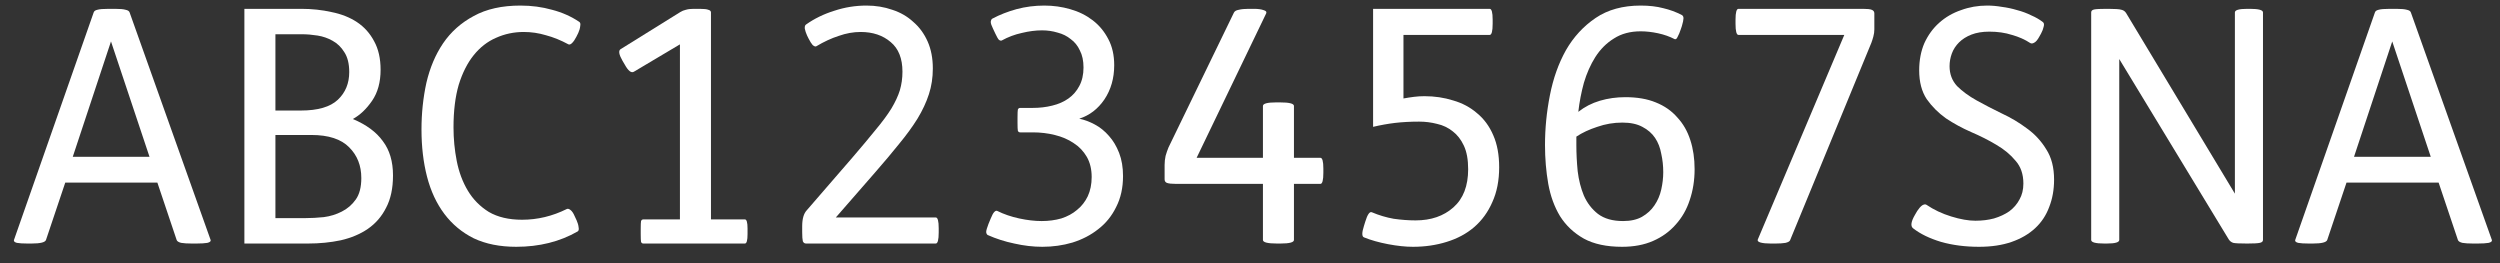
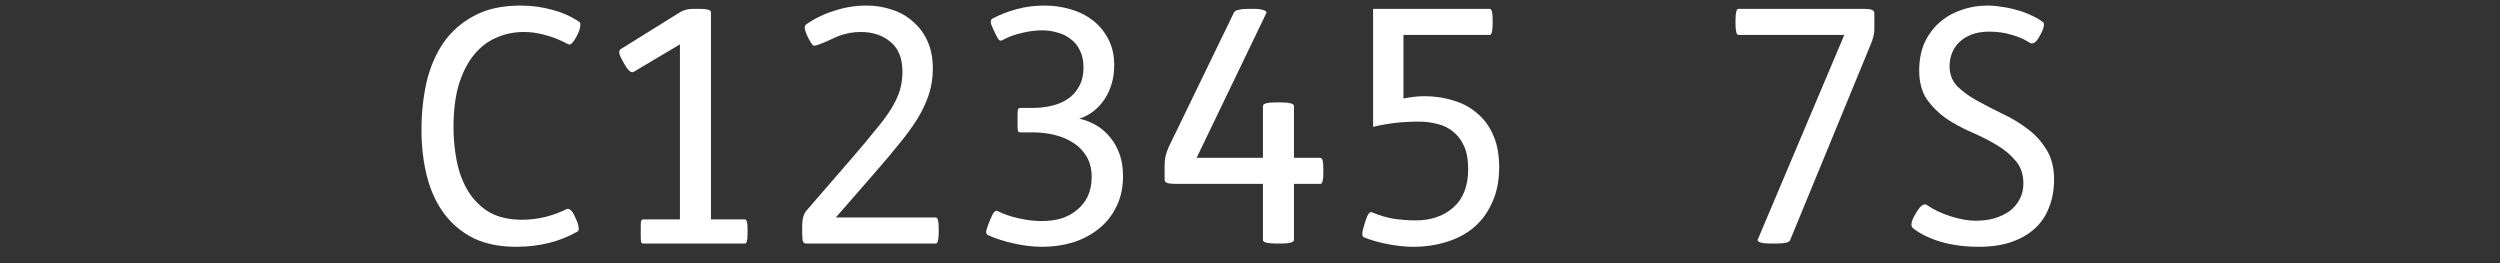
<svg xmlns="http://www.w3.org/2000/svg" width="114" height="12" viewBox="0 0 114 12" fill="none">
  <rect x="0" y="0" width="114" height="12" fill="#333333" stroke="none" />
  <g id="ABC1234567SNA">
-     <path d="M5.24 0.403C5.468 0.403 5.632 0.417 5.731 0.447C5.83 0.467 5.89 0.507 5.91 0.566L9.604 10.942C9.623 11.001 9.574 11.046 9.455 11.075C9.335 11.095 9.172 11.105 8.963 11.105H8.74C8.541 11.105 8.382 11.095 8.263 11.075C8.144 11.046 8.074 11.001 8.055 10.942L7.176 8.326H2.976L2.097 10.942C2.057 11.051 1.839 11.105 1.442 11.105H1.248C1.04 11.105 0.881 11.095 0.771 11.075C0.662 11.046 0.618 11.001 0.637 10.942L4.272 0.566C4.291 0.507 4.346 0.467 4.435 0.447C4.535 0.417 4.708 0.403 4.957 0.403H5.24ZM3.318 7.151H6.818L5.061 1.889L3.318 7.151Z" fill="white" />
-     <path d="M13.736 0.403C14.222 0.403 14.684 0.452 15.121 0.551C15.568 0.64 15.955 0.794 16.283 1.012C16.61 1.23 16.868 1.517 17.057 1.874C17.256 2.231 17.355 2.667 17.355 3.182C17.355 3.747 17.226 4.218 16.968 4.594C16.709 4.971 16.417 5.248 16.089 5.427C16.705 5.685 17.161 6.021 17.459 6.438C17.767 6.844 17.921 7.364 17.921 7.998C17.921 8.583 17.817 9.074 17.608 9.47C17.41 9.867 17.131 10.189 16.774 10.436C16.427 10.674 16.015 10.848 15.538 10.957C15.071 11.056 14.575 11.105 14.049 11.105H11.144V0.403H13.736ZM12.559 9.946H13.929C14.188 9.946 14.466 9.931 14.763 9.901C15.061 9.862 15.334 9.777 15.583 9.649C15.841 9.52 16.054 9.336 16.223 9.098C16.392 8.861 16.476 8.534 16.476 8.117C16.476 7.553 16.293 7.087 15.925 6.72C15.558 6.344 14.982 6.155 14.197 6.155H12.559V9.946ZM12.559 5.04H13.721C14.495 5.04 15.056 4.877 15.404 4.55C15.751 4.223 15.925 3.802 15.925 3.286C15.925 2.91 15.851 2.608 15.702 2.38C15.563 2.152 15.384 1.978 15.165 1.859C14.957 1.74 14.729 1.661 14.48 1.621C14.232 1.582 13.999 1.562 13.78 1.562H12.559V5.04Z" fill="white" />
    <path d="M26.28 1.681C26.22 1.8 26.156 1.894 26.086 1.963C26.026 2.023 25.972 2.043 25.922 2.023C25.575 1.835 25.232 1.696 24.895 1.607C24.567 1.508 24.229 1.458 23.882 1.458C23.435 1.458 23.013 1.547 22.616 1.726C22.229 1.894 21.891 2.157 21.603 2.513C21.315 2.87 21.087 3.321 20.918 3.866C20.759 4.411 20.68 5.06 20.68 5.813C20.68 6.329 20.729 6.839 20.828 7.344C20.928 7.85 21.097 8.301 21.335 8.697C21.573 9.094 21.891 9.416 22.288 9.663C22.695 9.901 23.202 10.02 23.807 10.02C24.512 10.02 25.192 9.857 25.848 9.53C25.897 9.51 25.952 9.525 26.012 9.574C26.081 9.624 26.146 9.718 26.205 9.857L26.295 10.05C26.344 10.159 26.374 10.263 26.384 10.362C26.404 10.461 26.389 10.525 26.339 10.555C25.525 11.021 24.592 11.254 23.539 11.254C22.794 11.254 22.149 11.125 21.603 10.867C21.067 10.6 20.62 10.228 20.262 9.753C19.905 9.277 19.642 8.712 19.473 8.058C19.304 7.404 19.22 6.685 19.22 5.903C19.22 5.169 19.294 4.461 19.443 3.777C19.602 3.093 19.855 2.494 20.203 1.978C20.56 1.453 21.027 1.037 21.603 0.73C22.179 0.412 22.889 0.254 23.733 0.254C24.239 0.254 24.721 0.318 25.177 0.447C25.634 0.566 26.046 0.749 26.414 0.997C26.463 1.027 26.478 1.091 26.458 1.19C26.448 1.289 26.419 1.394 26.369 1.503L26.28 1.681Z" fill="white" />
    <path d="M31.02 0.551C31.099 0.502 31.183 0.467 31.273 0.447C31.372 0.417 31.491 0.403 31.63 0.403H31.898C32.097 0.403 32.231 0.417 32.3 0.447C32.38 0.467 32.42 0.507 32.42 0.566V10.005H33.969C34.048 10.005 34.088 10.144 34.088 10.421V10.674C34.088 10.962 34.048 11.105 33.969 11.105H29.337C29.287 11.105 29.252 11.081 29.232 11.031C29.222 10.981 29.217 10.863 29.217 10.674V10.436C29.217 10.248 29.222 10.129 29.232 10.08C29.252 10.03 29.287 10.005 29.337 10.005H31.005V2.023L28.905 3.271C28.785 3.341 28.646 3.232 28.488 2.944L28.383 2.766C28.224 2.489 28.195 2.315 28.294 2.246L31.02 0.551Z" fill="white" />
-     <path d="M36.803 1.621C36.753 1.512 36.719 1.408 36.699 1.309C36.689 1.21 36.709 1.146 36.758 1.116C37.136 0.849 37.563 0.64 38.039 0.492C38.516 0.333 39.007 0.254 39.514 0.254C39.931 0.254 40.323 0.318 40.69 0.447C41.058 0.566 41.376 0.749 41.644 0.997C41.922 1.235 42.14 1.532 42.299 1.889C42.458 2.246 42.537 2.657 42.537 3.123C42.537 3.539 42.478 3.93 42.358 4.297C42.239 4.664 42.066 5.035 41.837 5.412C41.609 5.779 41.331 6.16 41.003 6.557C40.685 6.953 40.323 7.384 39.916 7.85L38.114 9.916H42.671C42.761 9.916 42.805 10.08 42.805 10.407V10.6C42.805 10.937 42.761 11.105 42.671 11.105H36.758C36.689 11.105 36.639 11.071 36.609 11.001C36.59 10.922 36.58 10.783 36.58 10.585V10.317C36.58 9.98 36.649 9.738 36.788 9.589L38.873 7.181C39.29 6.695 39.643 6.274 39.931 5.917C40.229 5.561 40.467 5.239 40.646 4.951C40.824 4.654 40.953 4.376 41.033 4.119C41.112 3.851 41.152 3.569 41.152 3.271C41.152 2.667 40.973 2.216 40.616 1.919C40.258 1.612 39.802 1.458 39.246 1.458C38.918 1.458 38.585 1.517 38.248 1.636C37.91 1.745 37.568 1.904 37.22 2.112C37.18 2.132 37.126 2.112 37.056 2.053C36.997 1.983 36.937 1.889 36.877 1.77L36.803 1.621Z" fill="white" />
+     <path d="M36.803 1.621C36.753 1.512 36.719 1.408 36.699 1.309C36.689 1.21 36.709 1.146 36.758 1.116C37.136 0.849 37.563 0.64 38.039 0.492C38.516 0.333 39.007 0.254 39.514 0.254C39.931 0.254 40.323 0.318 40.69 0.447C41.058 0.566 41.376 0.749 41.644 0.997C41.922 1.235 42.14 1.532 42.299 1.889C42.458 2.246 42.537 2.657 42.537 3.123C42.537 3.539 42.478 3.93 42.358 4.297C42.239 4.664 42.066 5.035 41.837 5.412C41.609 5.779 41.331 6.16 41.003 6.557C40.685 6.953 40.323 7.384 39.916 7.85L38.114 9.916H42.671C42.761 9.916 42.805 10.08 42.805 10.407V10.6C42.805 10.937 42.761 11.105 42.671 11.105H36.758C36.689 11.105 36.639 11.071 36.609 11.001C36.59 10.922 36.58 10.783 36.58 10.585V10.317C36.58 9.98 36.649 9.738 36.788 9.589L38.873 7.181C39.29 6.695 39.643 6.274 39.931 5.917C40.229 5.561 40.467 5.239 40.646 4.951C40.824 4.654 40.953 4.376 41.033 4.119C41.112 3.851 41.152 3.569 41.152 3.271C41.152 2.667 40.973 2.216 40.616 1.919C40.258 1.612 39.802 1.458 39.246 1.458C38.918 1.458 38.585 1.517 38.248 1.636C37.18 2.132 37.126 2.112 37.056 2.053C36.997 1.983 36.937 1.889 36.877 1.77L36.803 1.621Z" fill="white" />
    <path d="M45.282 1.309C45.213 1.171 45.178 1.067 45.178 0.997C45.188 0.918 45.213 0.868 45.253 0.849C45.59 0.67 45.958 0.526 46.355 0.417C46.762 0.308 47.184 0.254 47.621 0.254C48.028 0.254 48.42 0.308 48.797 0.417C49.185 0.526 49.527 0.695 49.825 0.923C50.123 1.151 50.361 1.438 50.54 1.785C50.719 2.122 50.808 2.518 50.808 2.974C50.808 3.569 50.659 4.089 50.361 4.535C50.063 4.971 49.681 5.263 49.214 5.412C49.453 5.462 49.691 5.551 49.929 5.68C50.168 5.808 50.381 5.982 50.57 6.2C50.758 6.408 50.912 6.666 51.032 6.973C51.151 7.28 51.21 7.632 51.21 8.028C51.21 8.563 51.106 9.034 50.897 9.44C50.699 9.847 50.426 10.184 50.078 10.451C49.741 10.719 49.348 10.922 48.902 11.061C48.465 11.19 48.008 11.254 47.531 11.254C47.114 11.254 46.687 11.204 46.251 11.105C45.824 11.016 45.421 10.887 45.044 10.719C45.004 10.699 44.98 10.654 44.97 10.585C44.97 10.516 45.004 10.392 45.074 10.213L45.178 9.961C45.238 9.812 45.292 9.713 45.342 9.663C45.392 9.614 45.436 9.599 45.476 9.619C45.774 9.767 46.106 9.881 46.474 9.961C46.841 10.04 47.184 10.08 47.502 10.08C47.819 10.08 48.117 10.04 48.395 9.961C48.673 9.871 48.912 9.743 49.11 9.574C49.319 9.406 49.483 9.198 49.602 8.95C49.721 8.692 49.78 8.4 49.78 8.073C49.78 7.716 49.706 7.409 49.557 7.151C49.408 6.894 49.209 6.685 48.961 6.527C48.713 6.358 48.425 6.235 48.097 6.155C47.78 6.076 47.447 6.036 47.099 6.036H46.519C46.469 6.036 46.434 6.012 46.414 5.962C46.404 5.912 46.399 5.794 46.399 5.605V5.353C46.399 5.164 46.404 5.045 46.414 4.996C46.434 4.946 46.469 4.921 46.519 4.921H47.085C47.402 4.921 47.7 4.887 47.978 4.817C48.266 4.748 48.514 4.639 48.723 4.49C48.931 4.342 49.095 4.153 49.214 3.926C49.343 3.688 49.408 3.405 49.408 3.078C49.408 2.771 49.353 2.513 49.244 2.305C49.145 2.087 49.006 1.914 48.827 1.785C48.658 1.646 48.46 1.547 48.231 1.488C48.003 1.418 47.765 1.384 47.517 1.384C47.228 1.384 46.921 1.423 46.593 1.503C46.275 1.572 45.972 1.686 45.684 1.844C45.645 1.864 45.6 1.854 45.55 1.815C45.511 1.775 45.456 1.681 45.387 1.532L45.282 1.309Z" fill="white" />
    <path d="M57.172 0.403C57.361 0.403 57.51 0.422 57.619 0.462C57.728 0.492 57.768 0.541 57.738 0.611L54.566 7.196H57.59V4.832C57.59 4.723 57.793 4.669 58.2 4.669H58.364C58.791 4.669 59.004 4.723 59.004 4.832V7.196H60.211C60.3 7.196 60.345 7.359 60.345 7.686V7.88C60.345 8.217 60.3 8.385 60.211 8.385H59.004V10.942C59.004 11.051 58.801 11.105 58.394 11.105H58.23C57.803 11.105 57.59 11.051 57.59 10.942V8.385H53.628C53.429 8.385 53.29 8.37 53.211 8.34C53.141 8.311 53.106 8.256 53.106 8.177V7.523C53.106 7.384 53.121 7.245 53.151 7.107C53.191 6.968 53.236 6.839 53.285 6.72L56.264 0.581C56.294 0.512 56.368 0.467 56.487 0.447C56.606 0.417 56.755 0.403 56.934 0.403H57.172Z" fill="white" />
    <path d="M67.93 0.403C68.02 0.403 68.065 0.566 68.065 0.893V1.086C68.065 1.423 68.02 1.592 67.93 1.592H63.998V4.49C64.157 4.461 64.316 4.436 64.475 4.416C64.634 4.396 64.793 4.386 64.952 4.386C65.418 4.386 65.855 4.451 66.262 4.58C66.679 4.699 67.042 4.892 67.35 5.159C67.667 5.417 67.916 5.754 68.094 6.17C68.273 6.576 68.362 7.062 68.362 7.627C68.362 8.231 68.258 8.762 68.05 9.217C67.851 9.673 67.573 10.055 67.216 10.362C66.868 10.659 66.451 10.882 65.965 11.031C65.488 11.18 64.977 11.254 64.43 11.254C64.093 11.254 63.715 11.214 63.298 11.135C62.882 11.056 62.514 10.952 62.196 10.823C62.097 10.783 62.097 10.61 62.196 10.303L62.256 10.109C62.355 9.782 62.455 9.639 62.554 9.678C62.882 9.817 63.214 9.916 63.552 9.976C63.899 10.025 64.232 10.05 64.55 10.05C65.255 10.05 65.831 9.852 66.277 9.455C66.724 9.059 66.948 8.479 66.948 7.716C66.948 7.28 66.883 6.923 66.754 6.646C66.625 6.368 66.456 6.15 66.248 5.992C66.039 5.823 65.801 5.709 65.533 5.65C65.264 5.58 64.991 5.546 64.713 5.546C64.316 5.546 63.949 5.566 63.611 5.605C63.284 5.645 62.951 5.704 62.613 5.784V0.403H67.93Z" fill="white" />
-     <path d="M76.648 1.324C76.599 1.473 76.549 1.592 76.499 1.681C76.46 1.77 76.415 1.805 76.365 1.785C76.137 1.666 75.884 1.577 75.606 1.517C75.328 1.458 75.064 1.428 74.816 1.428C74.34 1.428 73.933 1.537 73.595 1.755C73.257 1.963 72.974 2.246 72.746 2.603C72.528 2.949 72.354 3.341 72.225 3.777C72.106 4.213 72.021 4.654 71.971 5.1C72.259 4.872 72.587 4.703 72.954 4.594C73.322 4.485 73.709 4.431 74.116 4.431C74.652 4.431 75.114 4.51 75.501 4.669C75.898 4.827 76.226 5.055 76.484 5.353C76.752 5.64 76.951 5.987 77.08 6.393C77.209 6.789 77.274 7.23 77.274 7.716C77.274 8.221 77.199 8.692 77.05 9.128C76.911 9.554 76.698 9.926 76.41 10.243C76.132 10.56 75.789 10.808 75.382 10.986C74.975 11.165 74.503 11.254 73.967 11.254C73.262 11.254 72.681 11.13 72.225 10.882C71.768 10.625 71.406 10.283 71.137 9.857C70.879 9.43 70.701 8.94 70.601 8.385C70.502 7.82 70.452 7.23 70.452 6.616C70.452 5.853 70.527 5.095 70.676 4.342C70.825 3.579 71.068 2.895 71.406 2.29C71.753 1.686 72.205 1.195 72.761 0.819C73.317 0.442 74.002 0.254 74.816 0.254C75.203 0.254 75.546 0.294 75.844 0.373C76.142 0.442 76.425 0.546 76.693 0.685C76.743 0.715 76.767 0.764 76.767 0.834C76.767 0.903 76.743 1.022 76.693 1.19L76.648 1.324ZM71.882 6.616C71.882 7.003 71.902 7.399 71.942 7.805C71.991 8.212 72.086 8.583 72.225 8.92C72.374 9.257 72.587 9.535 72.865 9.753C73.153 9.971 73.535 10.08 74.012 10.08C74.359 10.08 74.647 10.015 74.876 9.886C75.114 9.748 75.303 9.574 75.442 9.366C75.591 9.148 75.695 8.905 75.754 8.638C75.814 8.37 75.844 8.108 75.844 7.85C75.844 7.562 75.814 7.285 75.754 7.017C75.705 6.74 75.611 6.497 75.472 6.289C75.332 6.081 75.139 5.912 74.891 5.784C74.652 5.655 74.35 5.59 73.982 5.59C73.585 5.59 73.203 5.655 72.835 5.784C72.468 5.903 72.15 6.051 71.882 6.23V6.616Z" fill="white" />
    <path d="M84.949 0.403C85.147 0.403 85.281 0.417 85.351 0.447C85.43 0.477 85.47 0.531 85.47 0.611V1.339C85.47 1.448 85.455 1.557 85.425 1.666C85.395 1.775 85.366 1.869 85.336 1.948L81.627 10.957C81.608 11.006 81.538 11.046 81.419 11.075C81.3 11.095 81.151 11.105 80.972 11.105H80.734C80.545 11.105 80.396 11.09 80.287 11.061C80.178 11.031 80.133 10.986 80.153 10.927L84.1 1.592H79.274C79.185 1.592 79.14 1.423 79.14 1.086V0.893C79.14 0.566 79.185 0.403 79.274 0.403H84.949Z" fill="white" />
    <path d="M92.996 1.666C92.917 1.815 92.837 1.909 92.758 1.948C92.688 1.988 92.629 1.993 92.579 1.963C92.341 1.805 92.063 1.681 91.745 1.592C91.437 1.493 91.095 1.443 90.717 1.443C90.4 1.443 90.126 1.488 89.898 1.577C89.67 1.666 89.481 1.785 89.332 1.934C89.183 2.082 89.074 2.251 89.004 2.439C88.935 2.627 88.9 2.821 88.9 3.019C88.9 3.376 89.014 3.678 89.243 3.926C89.481 4.163 89.779 4.381 90.136 4.58C90.494 4.778 90.876 4.976 91.283 5.174C91.69 5.362 92.073 5.59 92.43 5.858C92.788 6.116 93.081 6.433 93.309 6.809C93.547 7.176 93.666 7.637 93.666 8.192C93.666 8.648 93.592 9.064 93.443 9.44C93.304 9.817 93.091 10.139 92.802 10.407C92.514 10.674 92.157 10.882 91.73 11.031C91.303 11.18 90.807 11.254 90.241 11.254C89.615 11.254 89.039 11.18 88.513 11.031C87.987 10.872 87.56 10.664 87.232 10.407C87.113 10.307 87.143 10.104 87.322 9.797L87.426 9.619C87.505 9.5 87.58 9.416 87.649 9.366C87.729 9.317 87.793 9.307 87.843 9.336C88.18 9.564 88.558 9.743 88.975 9.871C89.392 10 89.759 10.065 90.077 10.065C90.385 10.065 90.668 10.03 90.926 9.961C91.194 9.881 91.427 9.772 91.626 9.634C91.825 9.485 91.978 9.307 92.088 9.098C92.207 8.89 92.266 8.648 92.266 8.37C92.266 7.944 92.147 7.597 91.909 7.33C91.68 7.052 91.388 6.809 91.03 6.601C90.683 6.393 90.3 6.2 89.883 6.021C89.476 5.843 89.094 5.635 88.736 5.397C88.389 5.149 88.096 4.857 87.858 4.52C87.629 4.173 87.515 3.737 87.515 3.212C87.515 2.746 87.595 2.33 87.753 1.963C87.922 1.597 88.146 1.289 88.424 1.042C88.712 0.784 89.044 0.591 89.422 0.462C89.799 0.323 90.196 0.254 90.613 0.254C90.832 0.254 91.055 0.274 91.283 0.313C91.522 0.343 91.755 0.393 91.983 0.462C92.212 0.521 92.425 0.601 92.624 0.7C92.832 0.789 93.011 0.893 93.16 1.012C93.21 1.052 93.219 1.121 93.19 1.22C93.17 1.319 93.13 1.423 93.071 1.532L92.996 1.666Z" fill="white" />
-     <path d="M96.132 0.403C96.45 0.403 96.653 0.417 96.743 0.447C96.832 0.467 96.902 0.517 96.951 0.596L101.911 8.831V0.566C101.911 0.457 102.1 0.403 102.477 0.403H102.596C102.993 0.403 103.192 0.457 103.192 0.566V10.942C103.192 11.011 103.142 11.056 103.043 11.075C102.954 11.095 102.77 11.105 102.492 11.105H102.447C102.129 11.105 101.926 11.095 101.837 11.075C101.747 11.046 101.678 10.991 101.628 10.912L96.638 2.692V10.942C96.638 11.051 96.45 11.105 96.073 11.105H95.953C95.556 11.105 95.358 11.051 95.358 10.942V0.566C95.358 0.497 95.402 0.452 95.492 0.432C95.591 0.412 95.78 0.403 96.058 0.403H96.132Z" fill="white" />
-     <path d="M109.265 0.403C109.493 0.403 109.657 0.417 109.756 0.447C109.855 0.467 109.915 0.507 109.935 0.566L113.629 10.942C113.648 11.001 113.599 11.046 113.48 11.075C113.36 11.095 113.197 11.105 112.988 11.105H112.765C112.566 11.105 112.407 11.095 112.288 11.075C112.169 11.046 112.099 11.001 112.08 10.942L111.201 8.326H107.001L106.122 10.942C106.082 11.051 105.864 11.105 105.467 11.105H105.273C105.065 11.105 104.906 11.095 104.796 11.075C104.687 11.046 104.643 11.001 104.662 10.942L108.297 0.566C108.316 0.507 108.371 0.467 108.46 0.447C108.56 0.417 108.733 0.403 108.982 0.403H109.265ZM107.343 7.151H110.843L109.086 1.889L107.343 7.151Z" fill="white" />
  </g>
</svg>